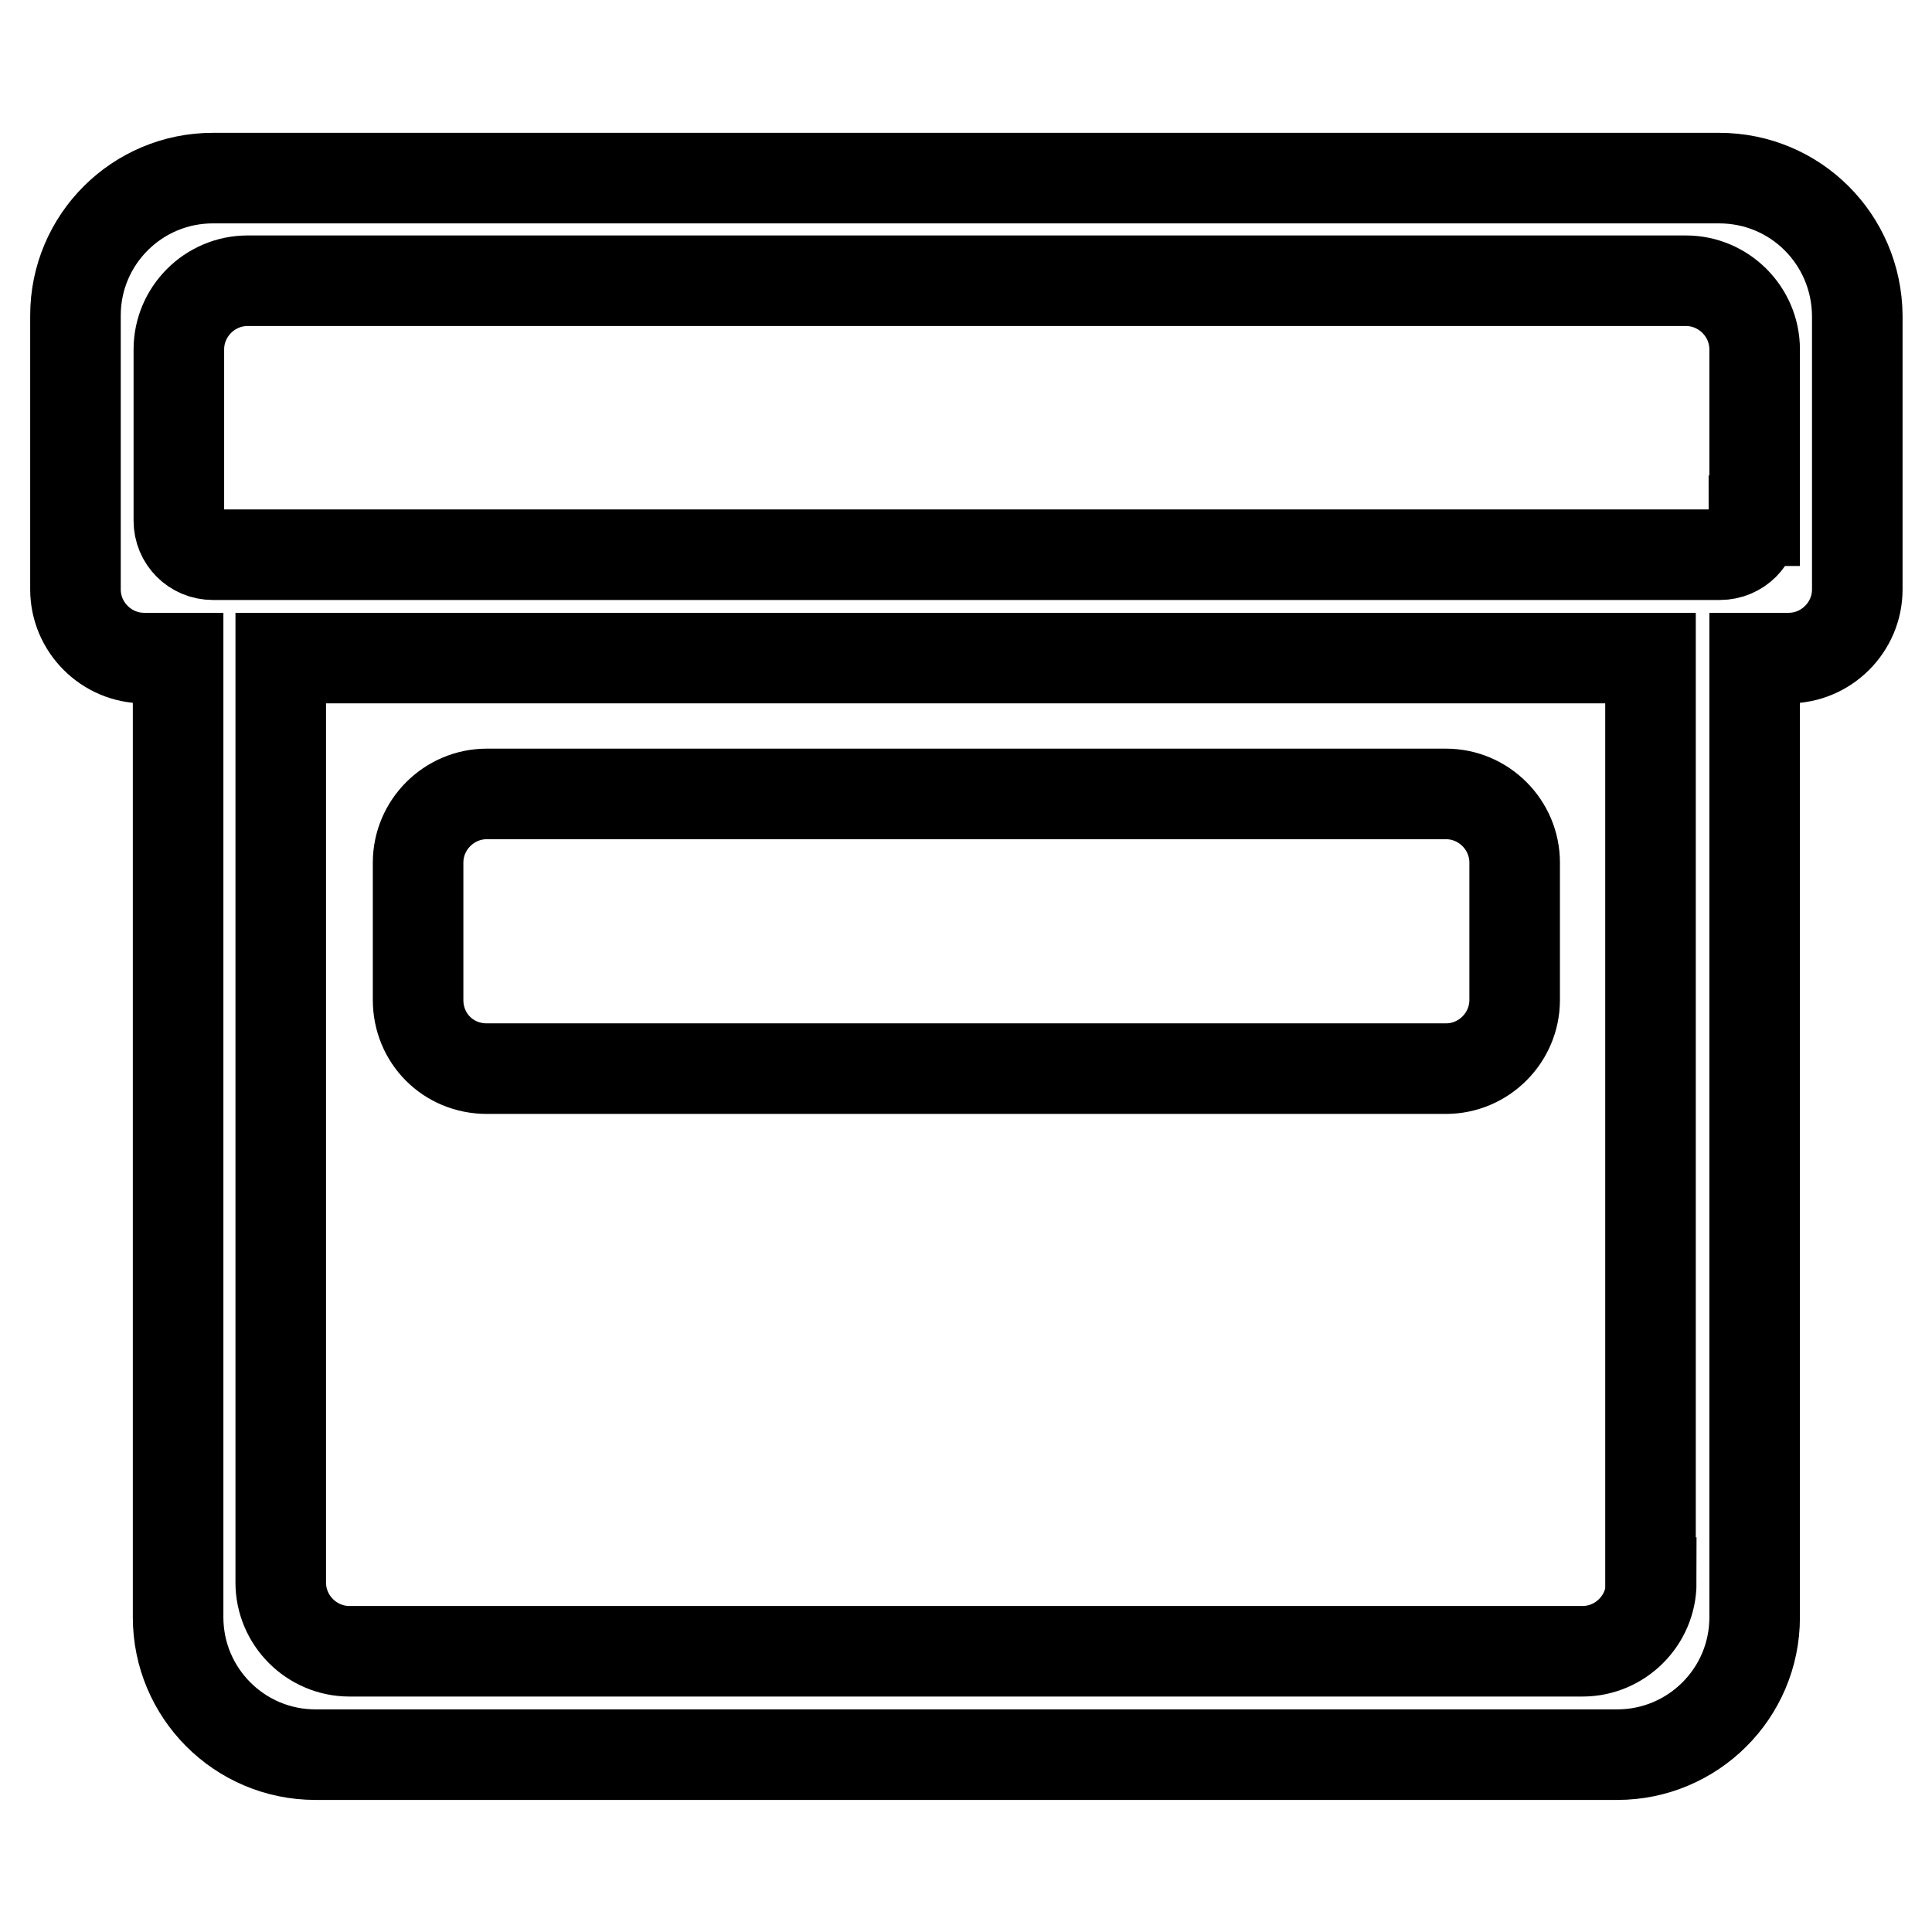
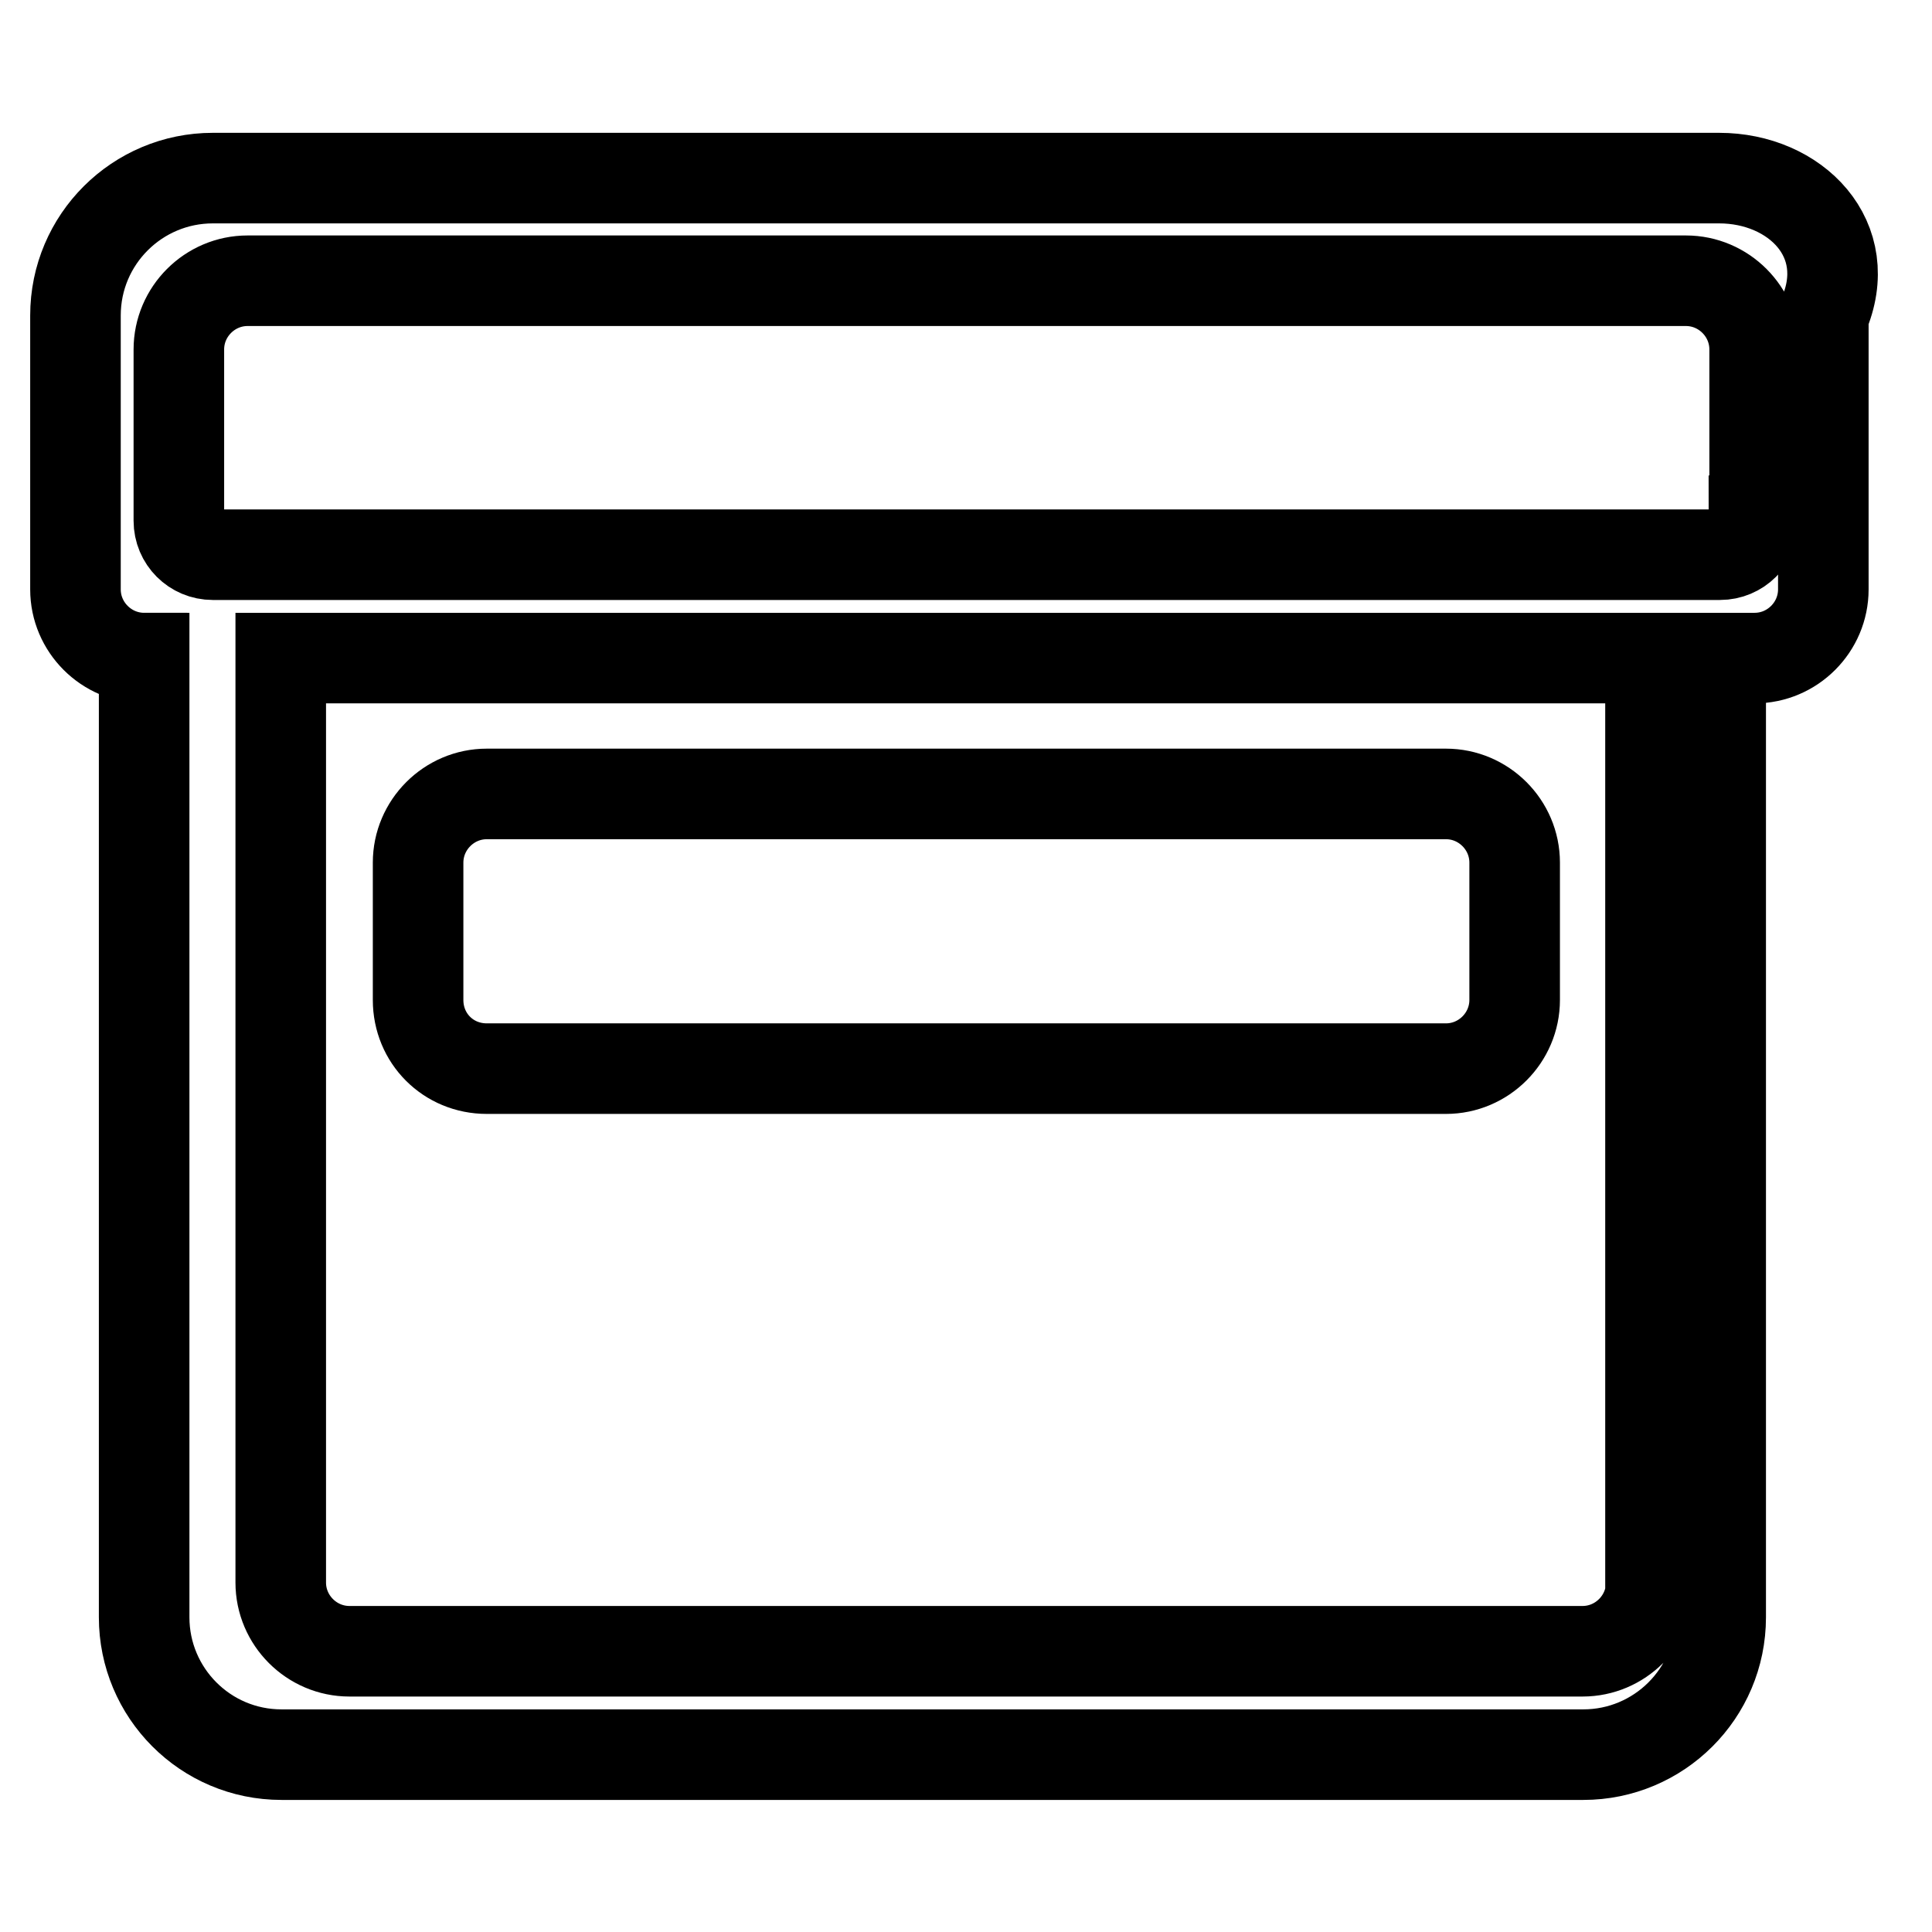
<svg xmlns="http://www.w3.org/2000/svg" version="1.1" x="0px" y="0px" viewBox="0 0 256 256" enable-background="new 0 0 256 256" xml:space="preserve">
  <g>
    <g>
-       <path stroke-width="12" fill-opacity="0" stroke="#000000" d="M227.8,23.6H28.2c-10,0-18.2,8.1-18.2,18.2v36.3c0,5,4.1,9.1,9.1,9.1h4.5v127.1c0,10,8.1,18.2,18.2,18.2h172.5c10,0,18.2-8.1,18.2-18.2V87.2h4.5c5,0,9.1-4.1,9.1-9.1V41.8C246,31.7,237.9,23.6,227.8,23.6z M218.8,209.7c0,5-4.1,9.1-9.1,9.1H46.3c-5,0-9.1-4.1-9.1-9.1V87.2h181.5V209.7z M232.4,69c0,2.5-2,4.5-4.5,4.5H28.2c-2.5,0-4.5-2-4.5-4.5V46.3c0-5,4.1-9.1,9.1-9.1h190.6c5,0,9.1,4.1,9.1,9.1V69z M64.5,141.6h127.1c5,0,9.1-4.1,9.1-9.1v-18.2c0-5-4.1-9.1-9.1-9.1H64.5c-5,0-9.1,4.1-9.1,9.1v18.2C55.4,137.6,59.4,141.6,64.5,141.6z" />
+       <path stroke-width="12" fill-opacity="0" stroke="#000000" d="M227.8,23.6H28.2c-10,0-18.2,8.1-18.2,18.2v36.3c0,5,4.1,9.1,9.1,9.1v127.1c0,10,8.1,18.2,18.2,18.2h172.5c10,0,18.2-8.1,18.2-18.2V87.2h4.5c5,0,9.1-4.1,9.1-9.1V41.8C246,31.7,237.9,23.6,227.8,23.6z M218.8,209.7c0,5-4.1,9.1-9.1,9.1H46.3c-5,0-9.1-4.1-9.1-9.1V87.2h181.5V209.7z M232.4,69c0,2.5-2,4.5-4.5,4.5H28.2c-2.5,0-4.5-2-4.5-4.5V46.3c0-5,4.1-9.1,9.1-9.1h190.6c5,0,9.1,4.1,9.1,9.1V69z M64.5,141.6h127.1c5,0,9.1-4.1,9.1-9.1v-18.2c0-5-4.1-9.1-9.1-9.1H64.5c-5,0-9.1,4.1-9.1,9.1v18.2C55.4,137.6,59.4,141.6,64.5,141.6z" />
    </g>
  </g>
</svg>